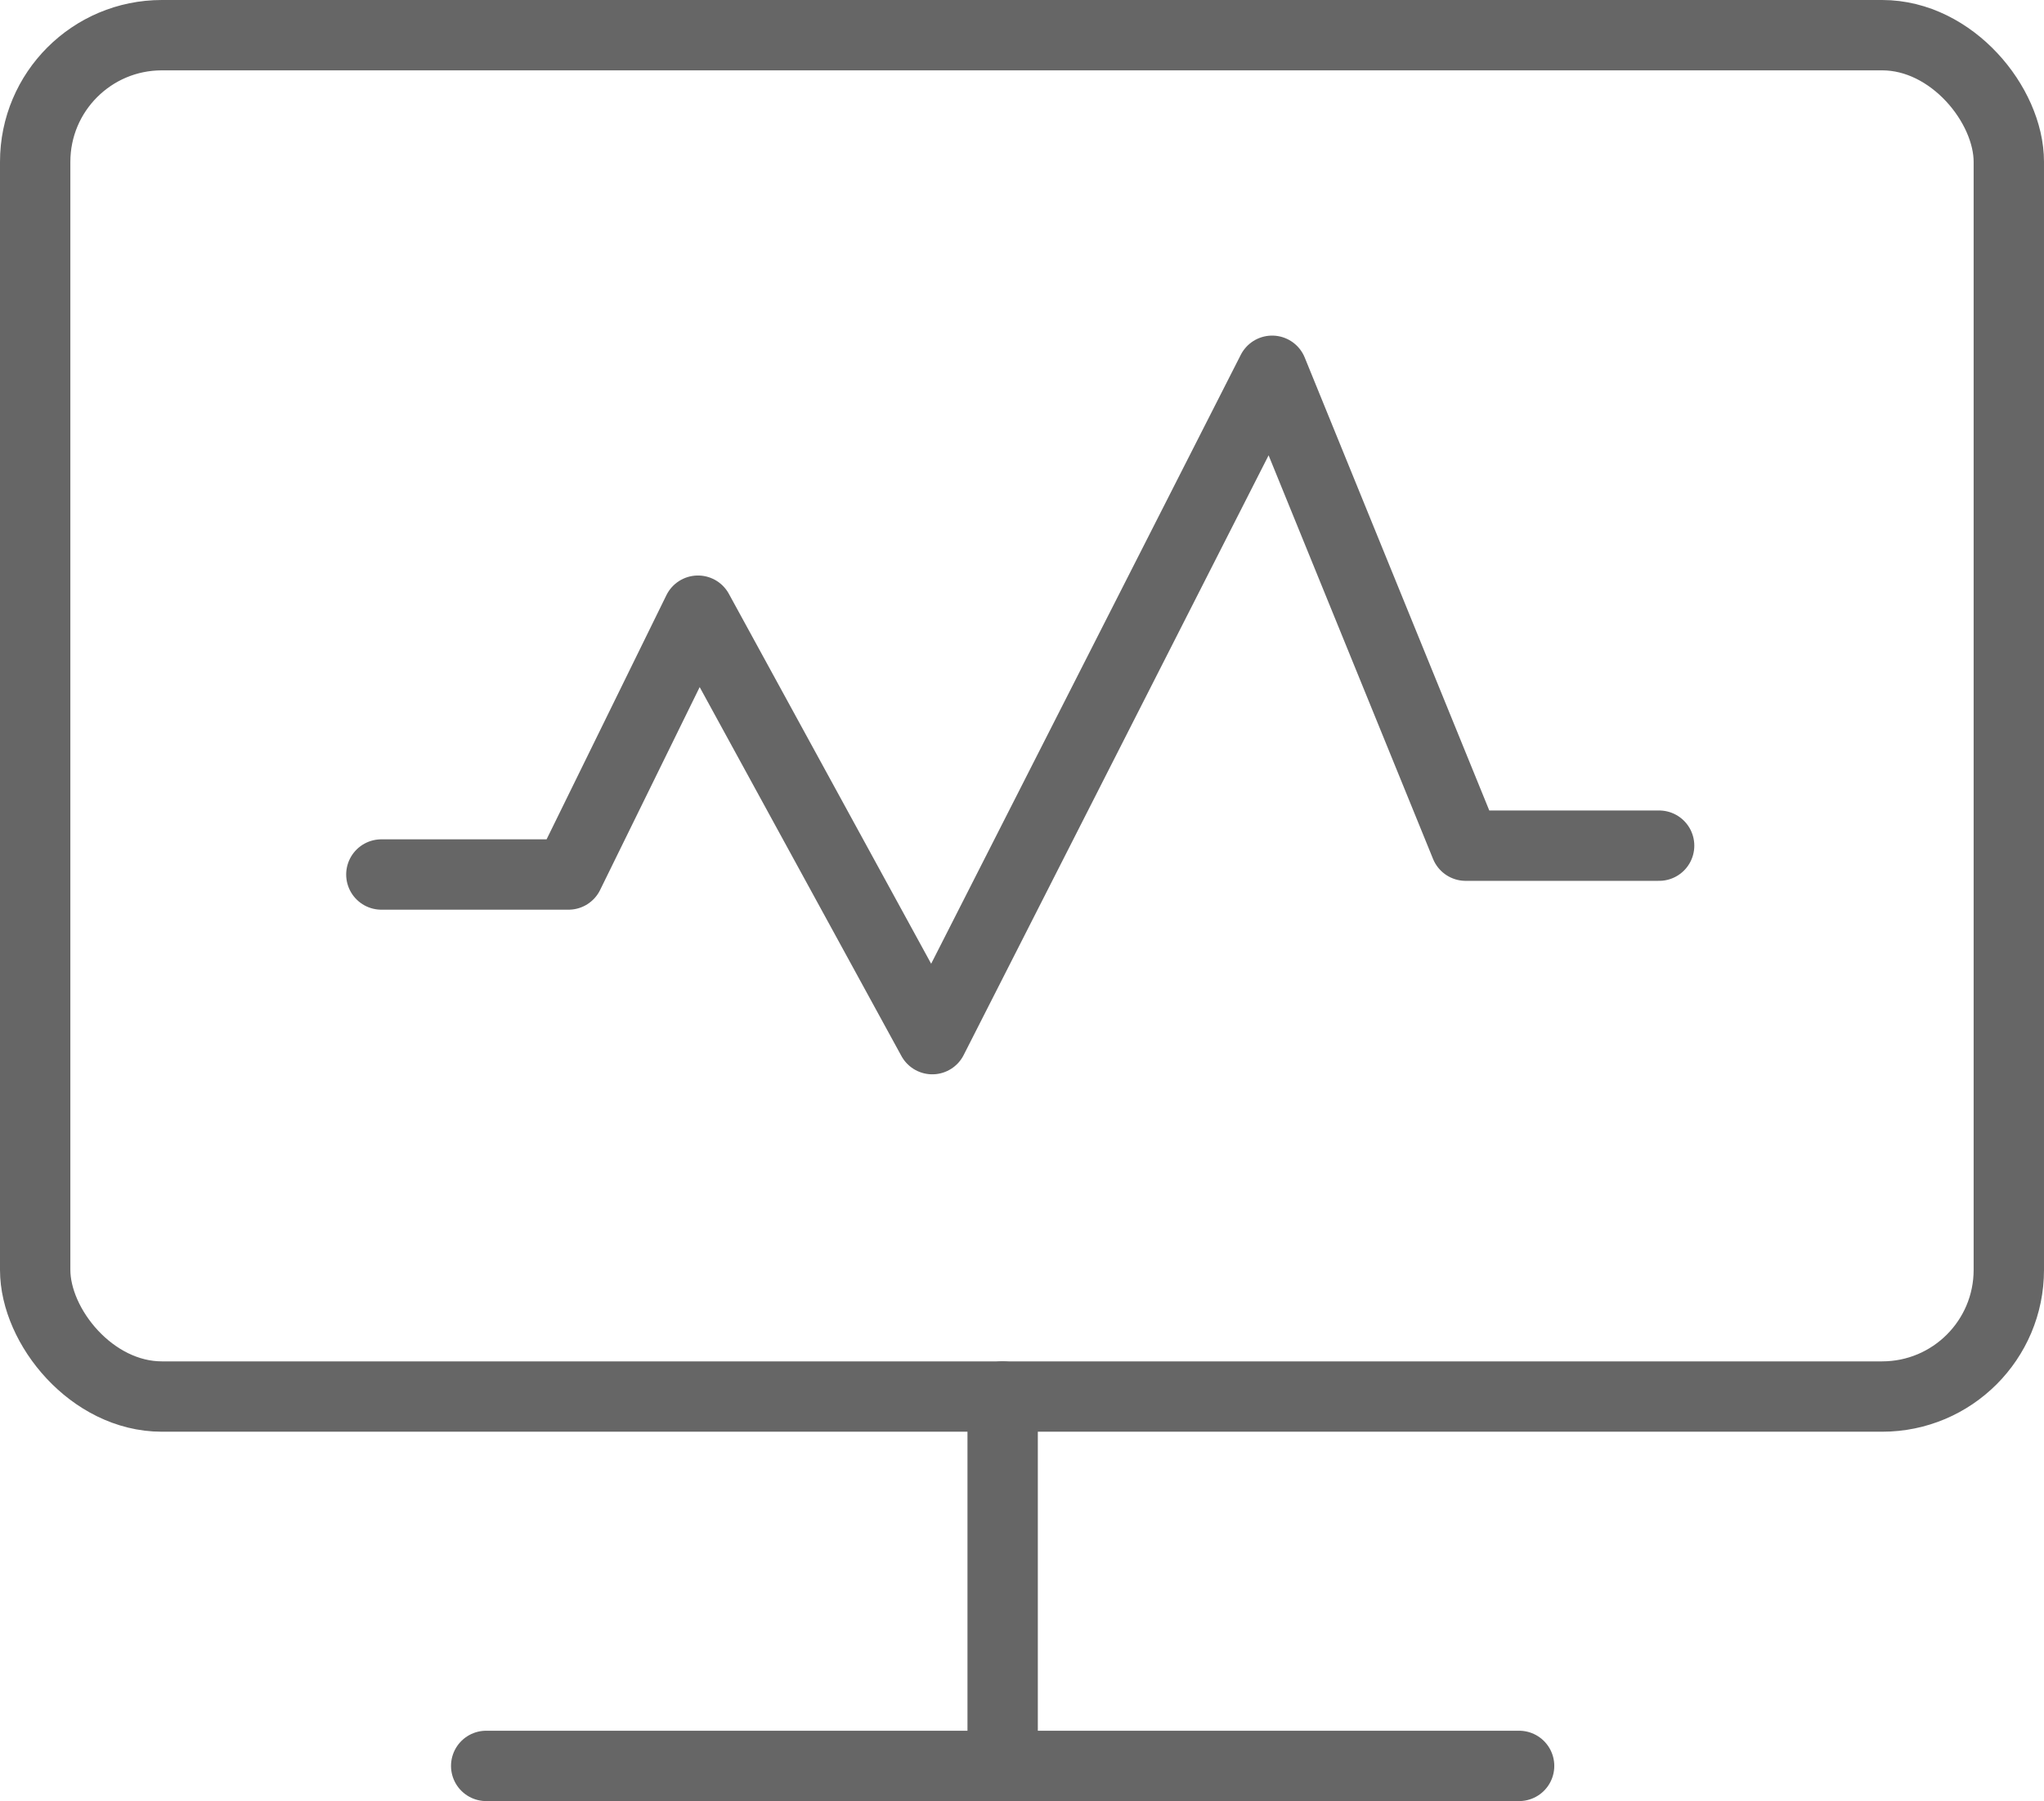
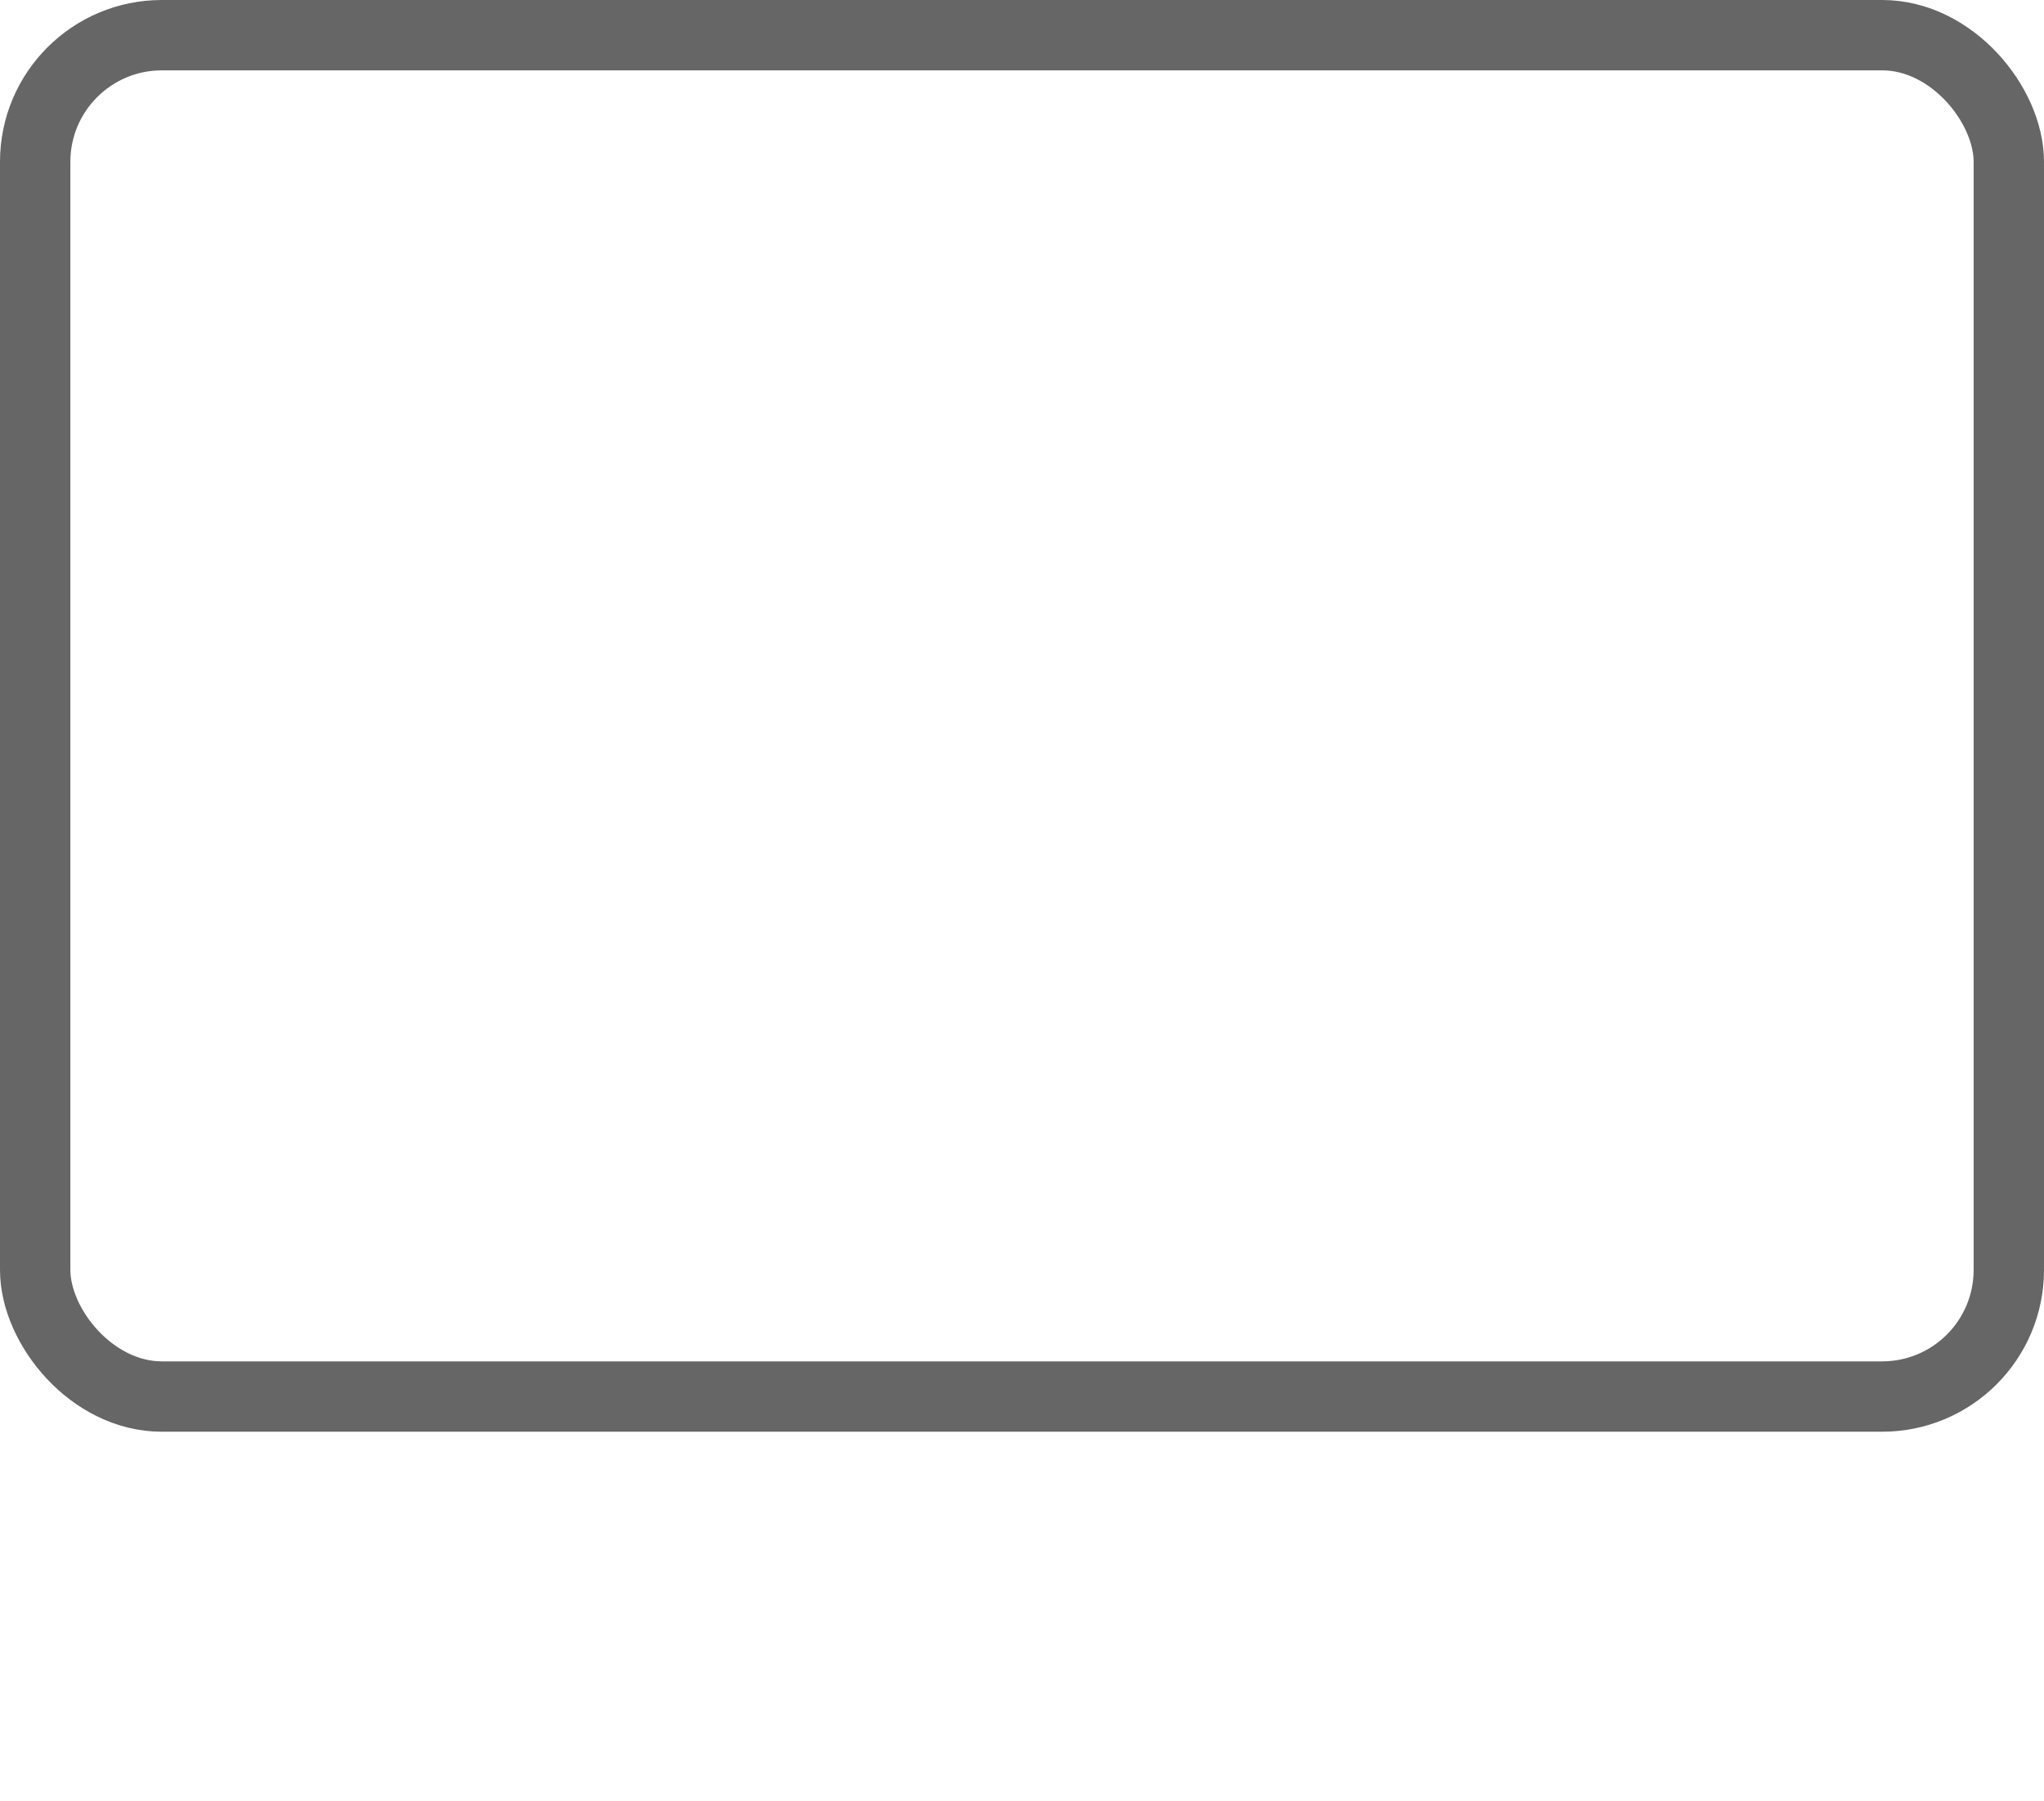
<svg xmlns="http://www.w3.org/2000/svg" viewBox="0 0 29.05 25.6">
  <defs>
    <style>.cls-1{fill:none;stroke:#666;stroke-linecap:round;stroke-linejoin:round;}</style>
  </defs>
  <title>Asset 37</title>
  <g id="Layer_2" data-name="Layer 2">
    <g id="Layer_1-2" data-name="Layer 1">
      <g id="whatCanYouDo">
        <rect class="cls-1" x="0.5" y="0.5" width="28.05" height="19.35" rx="1.8" ry="1.8" />
-         <line class="cls-1" x1="14.25" y1="24.84" x2="14.25" y2="19.85" />
-         <line class="cls-1" x1="6.91" y1="25.1" x2="21.59" y2="25.1" />
-         <polyline class="cls-1" points="5.42 12.43 8.08 12.43 9.92 8.68 13.25 14.77 18.08 5.27 20.83 12.02 23.58 12.02" />
      </g>
    </g>
  </g>
</svg>